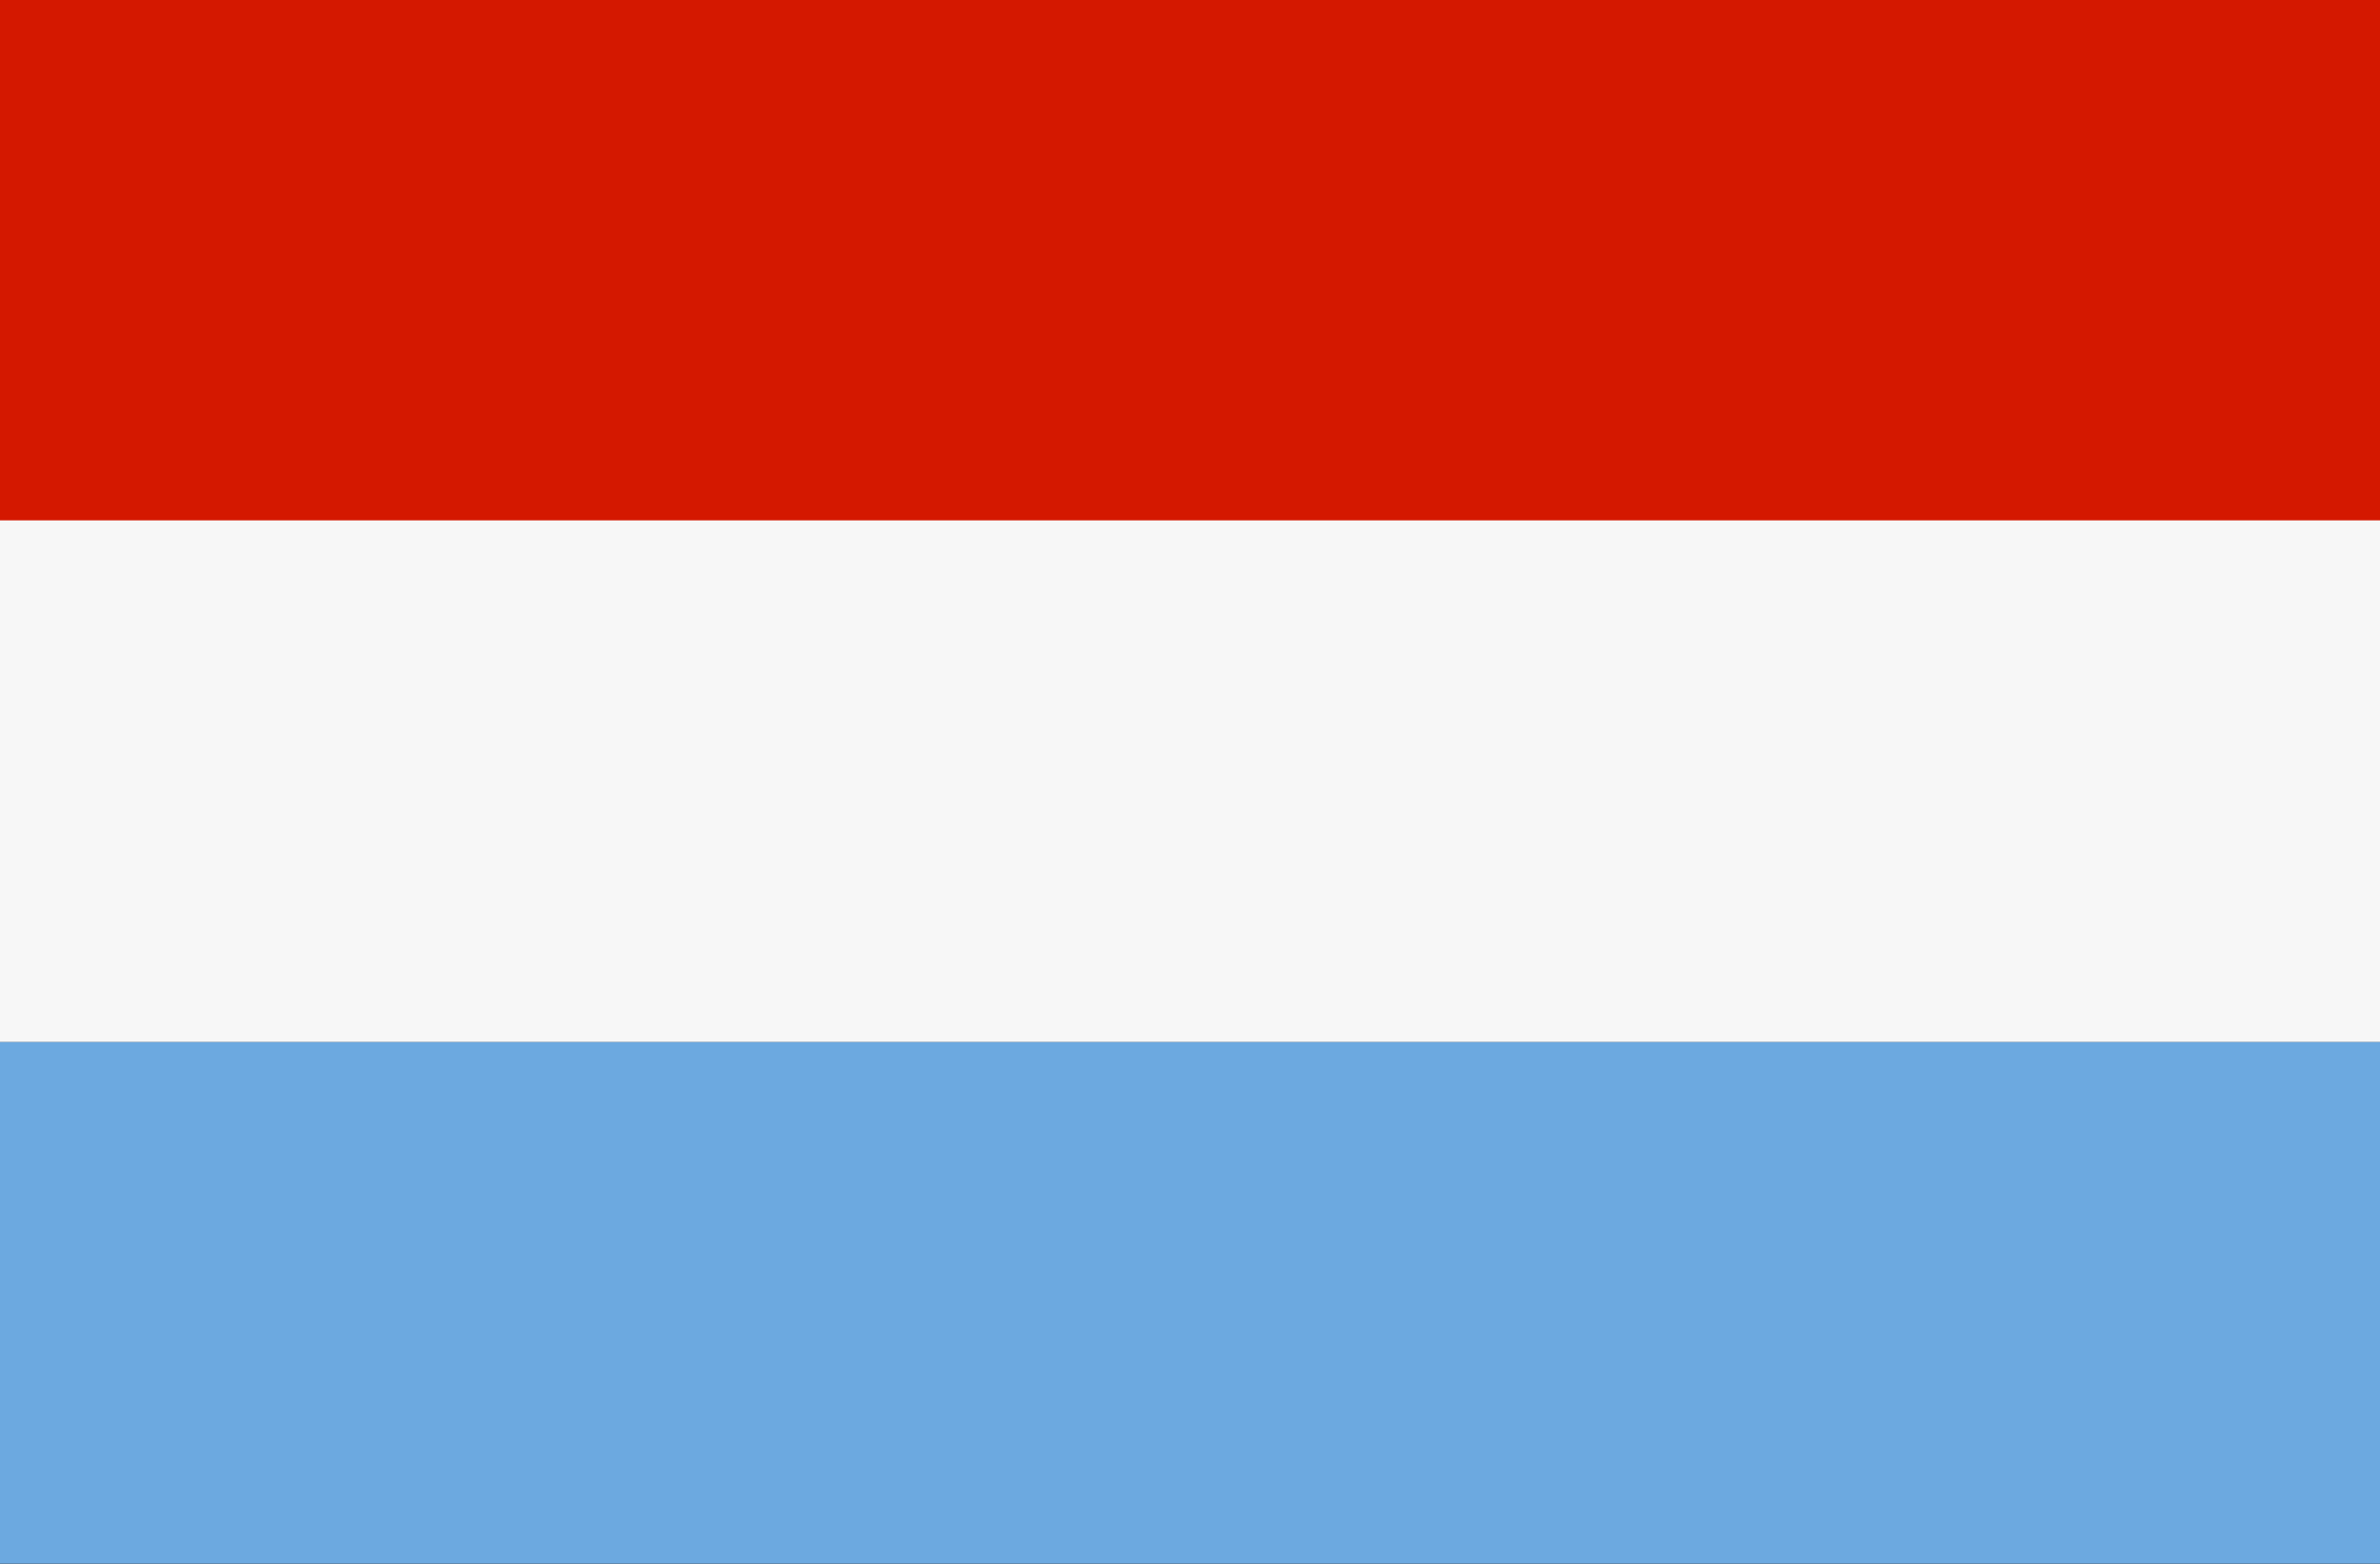
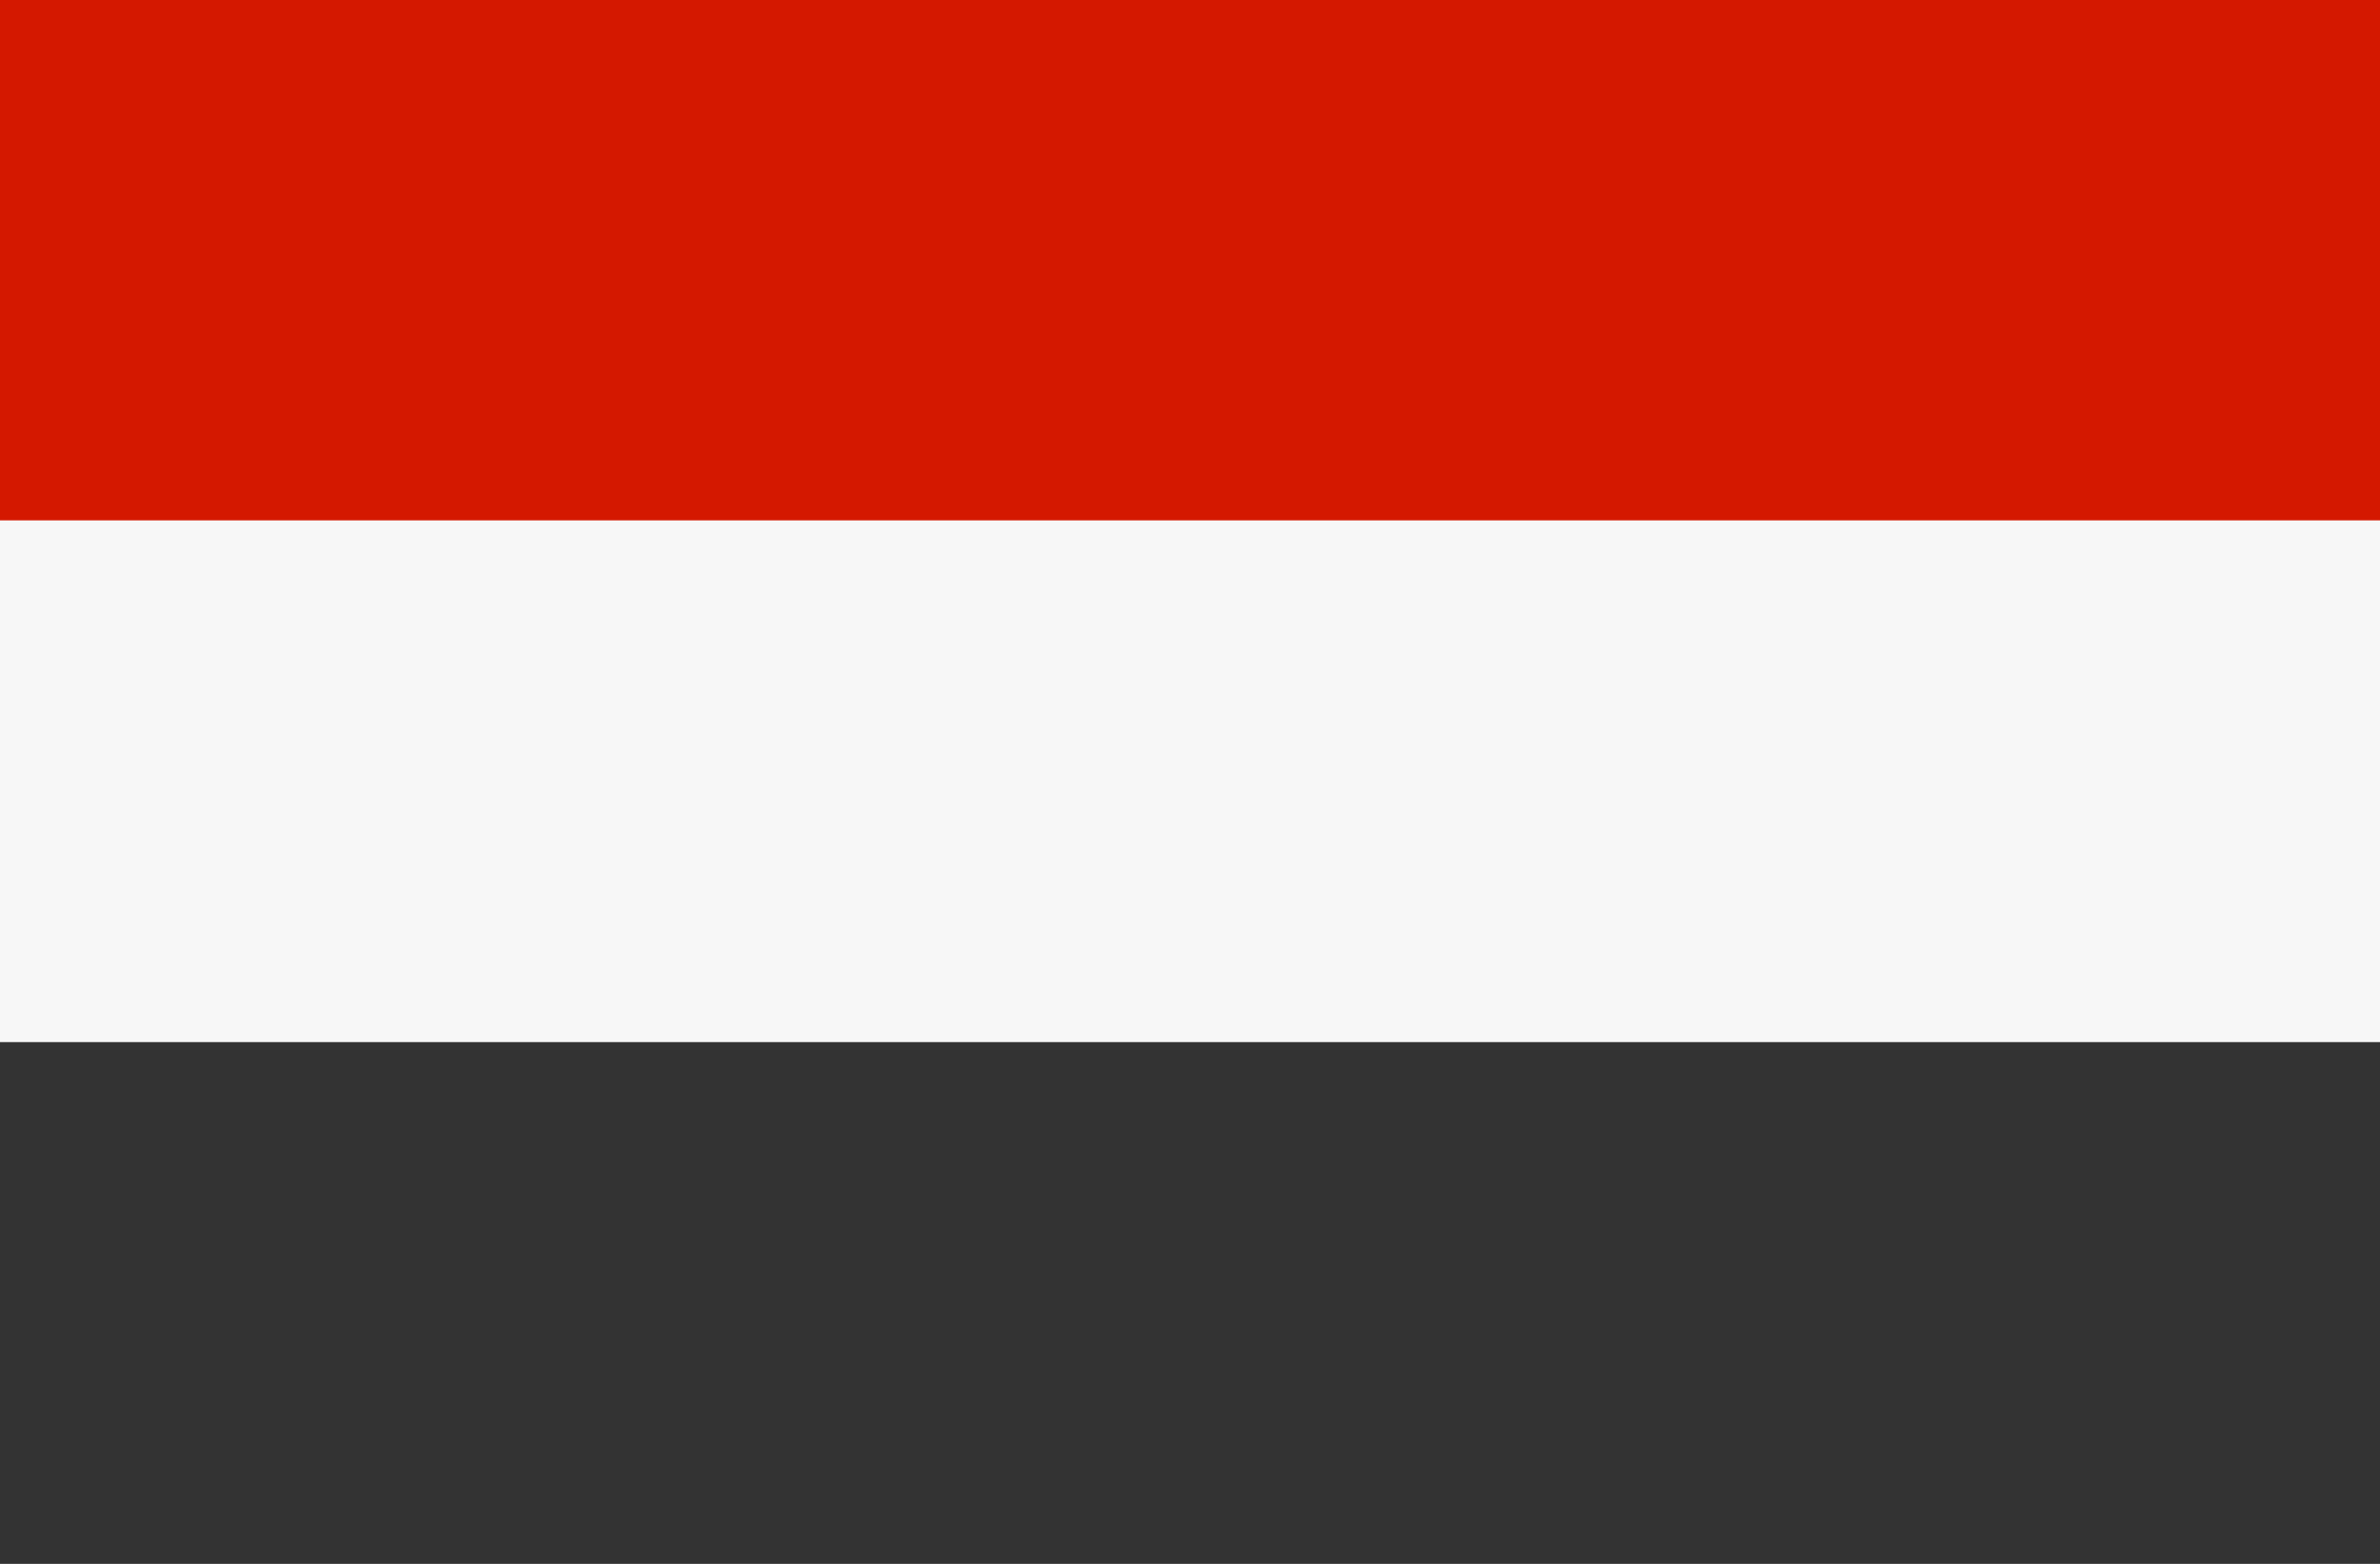
<svg xmlns="http://www.w3.org/2000/svg" width="70" height="46" viewBox="0 0 70 46" fill="none">
  <rect x="0" y="0" width="70" height="46" fill="#333333" stroke="none" />
  <g id="Luxembourg_flag">
    <path id="Vector" d="M70 0H0V15.341H70V0Z" fill="#D41800" />
    <path id="Vector_2" d="M70 15.306H0V30.653H70V15.306Z" fill="#F7F7F7" />
-     <path id="Vector_3" d="M70 30.653H0V45.994H70V30.653Z" fill="#6CA9E0" />
  </g>
</svg>